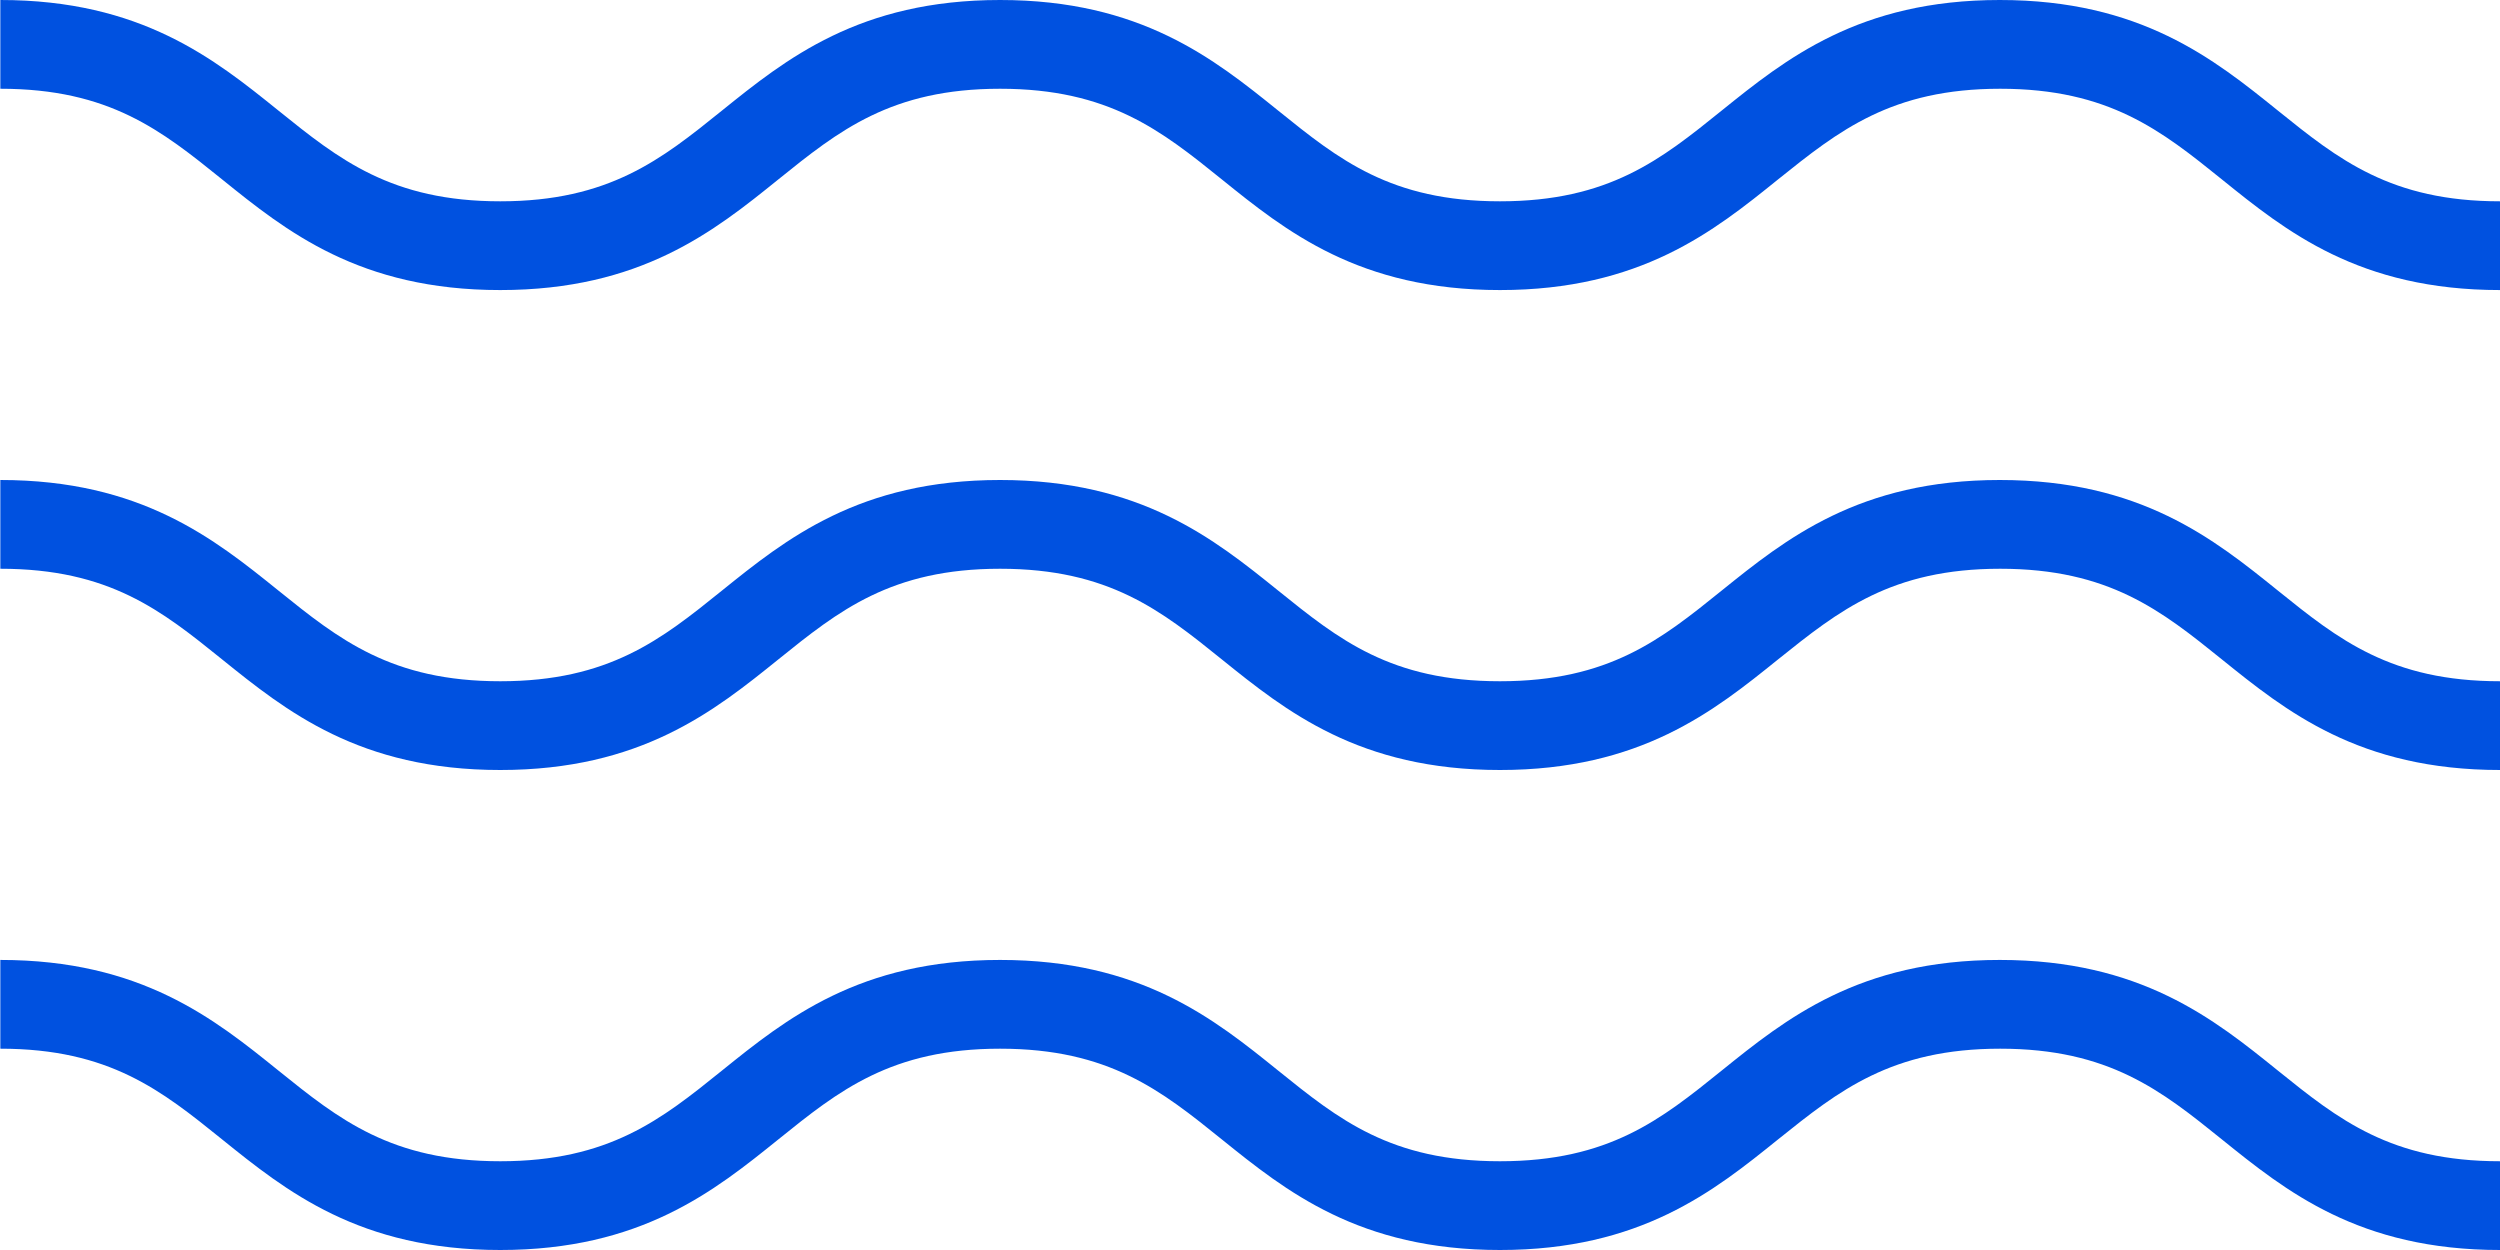
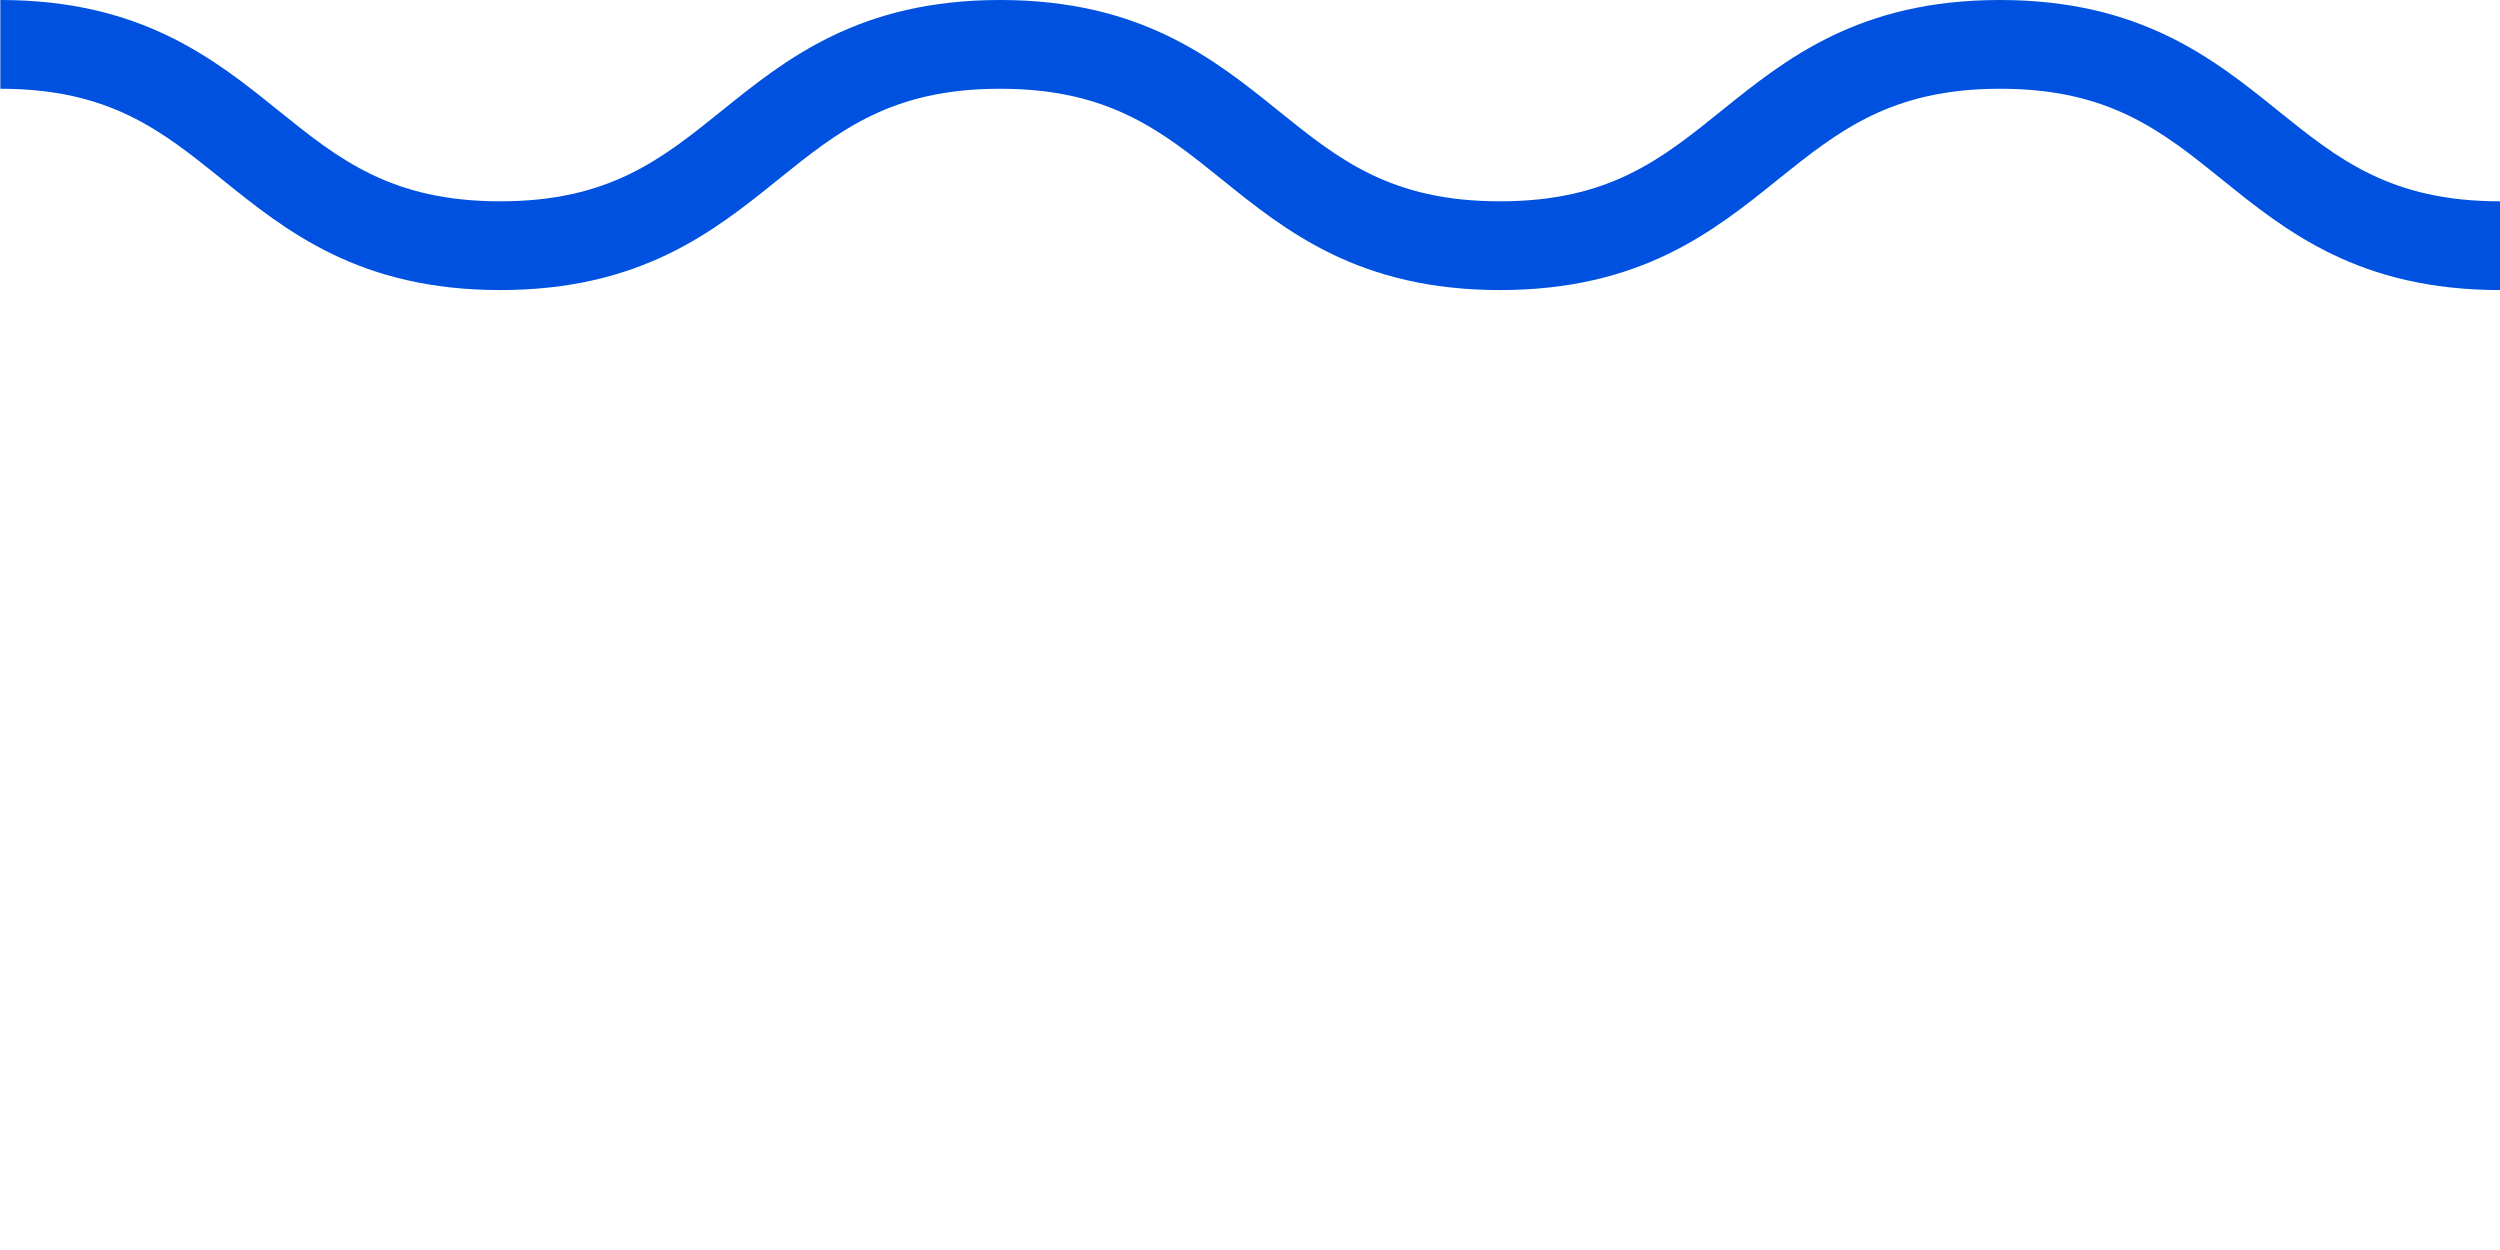
<svg xmlns="http://www.w3.org/2000/svg" width="44" height="22" viewBox="0 0 44 22" fill="none">
  <g clip-path="url(#clip0_2212_7412)">
    <path d="M44 5.105C41.516 5.105 40.233 4.068 39.102 3.155C38.04 2.299 37.117 1.562 35.203 1.562C33.288 1.562 32.365 2.299 31.297 3.155C30.166 4.068 28.876 5.105 26.399 5.105C23.921 5.105 22.632 4.068 21.501 3.155C20.439 2.299 19.516 1.562 17.601 1.562C15.686 1.562 14.764 2.299 13.702 3.155C12.571 4.068 11.281 5.105 8.804 5.105C6.326 5.105 5.037 4.068 3.906 3.155C2.844 2.299 1.928 1.562 0.006 1.562V0C2.484 0 3.773 1.037 4.904 1.949C5.966 2.805 6.889 3.543 8.804 3.543C10.719 3.543 11.642 2.805 12.703 1.949C13.835 1.037 15.124 0 17.601 0C20.079 0 21.368 1.037 22.499 1.949C23.561 2.805 24.477 3.543 26.399 3.543C28.32 3.543 29.236 2.805 30.298 1.949C31.43 1.037 32.719 0 35.196 0C37.674 0 38.963 1.037 40.094 1.949C41.156 2.805 42.079 3.543 44 3.543V5.105Z" fill="#0051E0" />
-     <path d="M44 13.552C41.516 13.552 40.233 12.515 39.102 11.603C38.04 10.747 37.117 10.01 35.203 10.01C33.288 10.01 32.365 10.747 31.297 11.603C30.166 12.515 28.876 13.552 26.399 13.552C23.921 13.552 22.632 12.515 21.501 11.603C20.439 10.747 19.516 10.01 17.601 10.01C15.686 10.01 14.764 10.747 13.702 11.603C12.571 12.515 11.281 13.552 8.804 13.552C6.326 13.552 5.037 12.515 3.906 11.603C2.844 10.747 1.928 10.01 0.006 10.01V8.448C2.484 8.448 3.773 9.485 4.904 10.397C5.966 11.253 6.889 11.99 8.804 11.99C10.719 11.99 11.642 11.253 12.703 10.397C13.835 9.485 15.124 8.448 17.601 8.448C20.079 8.448 21.368 9.485 22.499 10.397C23.561 11.253 24.477 11.99 26.399 11.99C28.32 11.99 29.236 11.253 30.298 10.397C31.43 9.485 32.719 8.448 35.196 8.448C37.674 8.448 38.963 9.485 40.094 10.397C41.156 11.253 42.079 11.99 44 11.99V13.552Z" fill="#0051E0" />
-     <path d="M44 22C41.516 22 40.233 20.963 39.102 20.051C38.04 19.195 37.117 18.457 35.203 18.457C33.288 18.457 32.365 19.195 31.297 20.051C30.166 20.963 28.876 22 26.399 22C23.921 22 22.632 20.963 21.501 20.051C20.439 19.195 19.516 18.457 17.601 18.457C15.686 18.457 14.764 19.195 13.702 20.051C12.571 20.963 11.281 22 8.804 22C6.326 22 5.037 20.963 3.906 20.051C2.844 19.195 1.928 18.457 0.006 18.457V16.895C2.484 16.895 3.773 17.932 4.904 18.845C5.966 19.701 6.889 20.438 8.804 20.438C10.719 20.438 11.642 19.701 12.703 18.845C13.835 17.932 15.124 16.895 17.601 16.895C20.079 16.895 21.368 17.932 22.499 18.845C23.561 19.701 24.477 20.438 26.399 20.438C28.32 20.438 29.236 19.701 30.298 18.845C31.43 17.932 32.719 16.895 35.196 16.895C37.674 16.895 38.963 17.932 40.094 18.845C41.156 19.701 42.079 20.438 44 20.438V22Z" fill="#0051E0" />
  </g>
  <defs>
    <clipPath id="clip0_2212_7412">
      <rect width="44" height="22" fill="white" />
    </clipPath>
  </defs>
</svg>